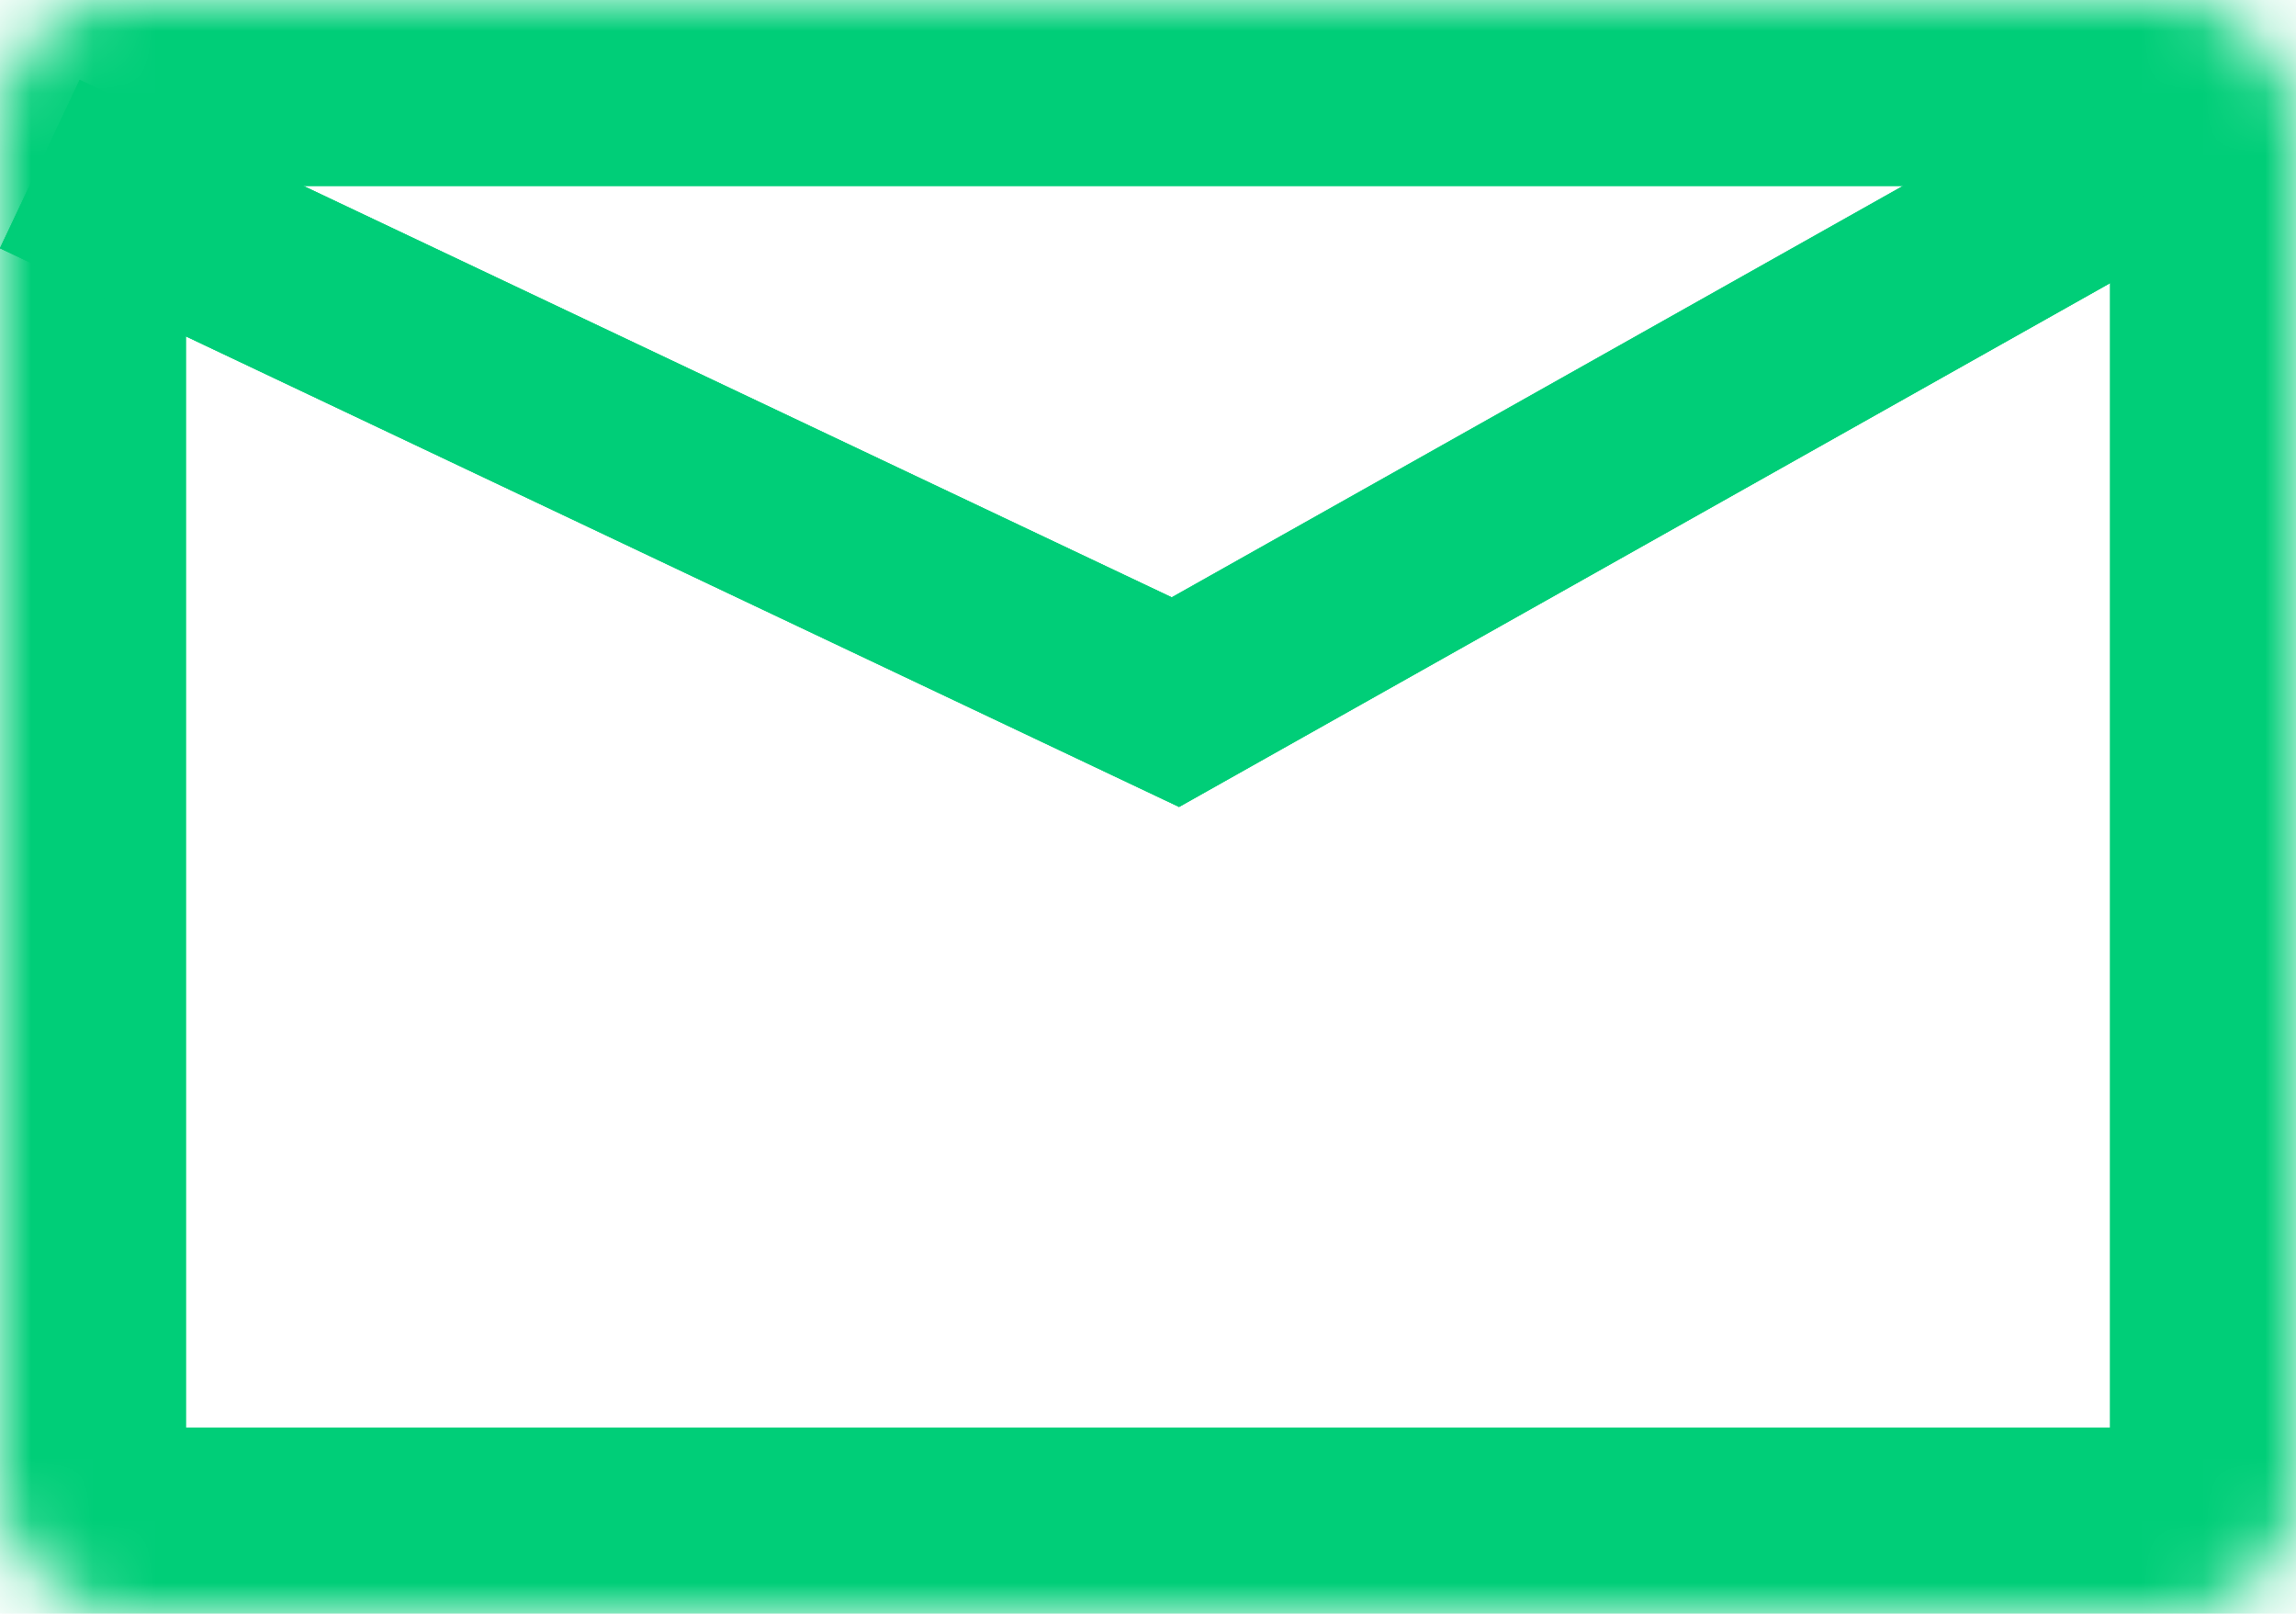
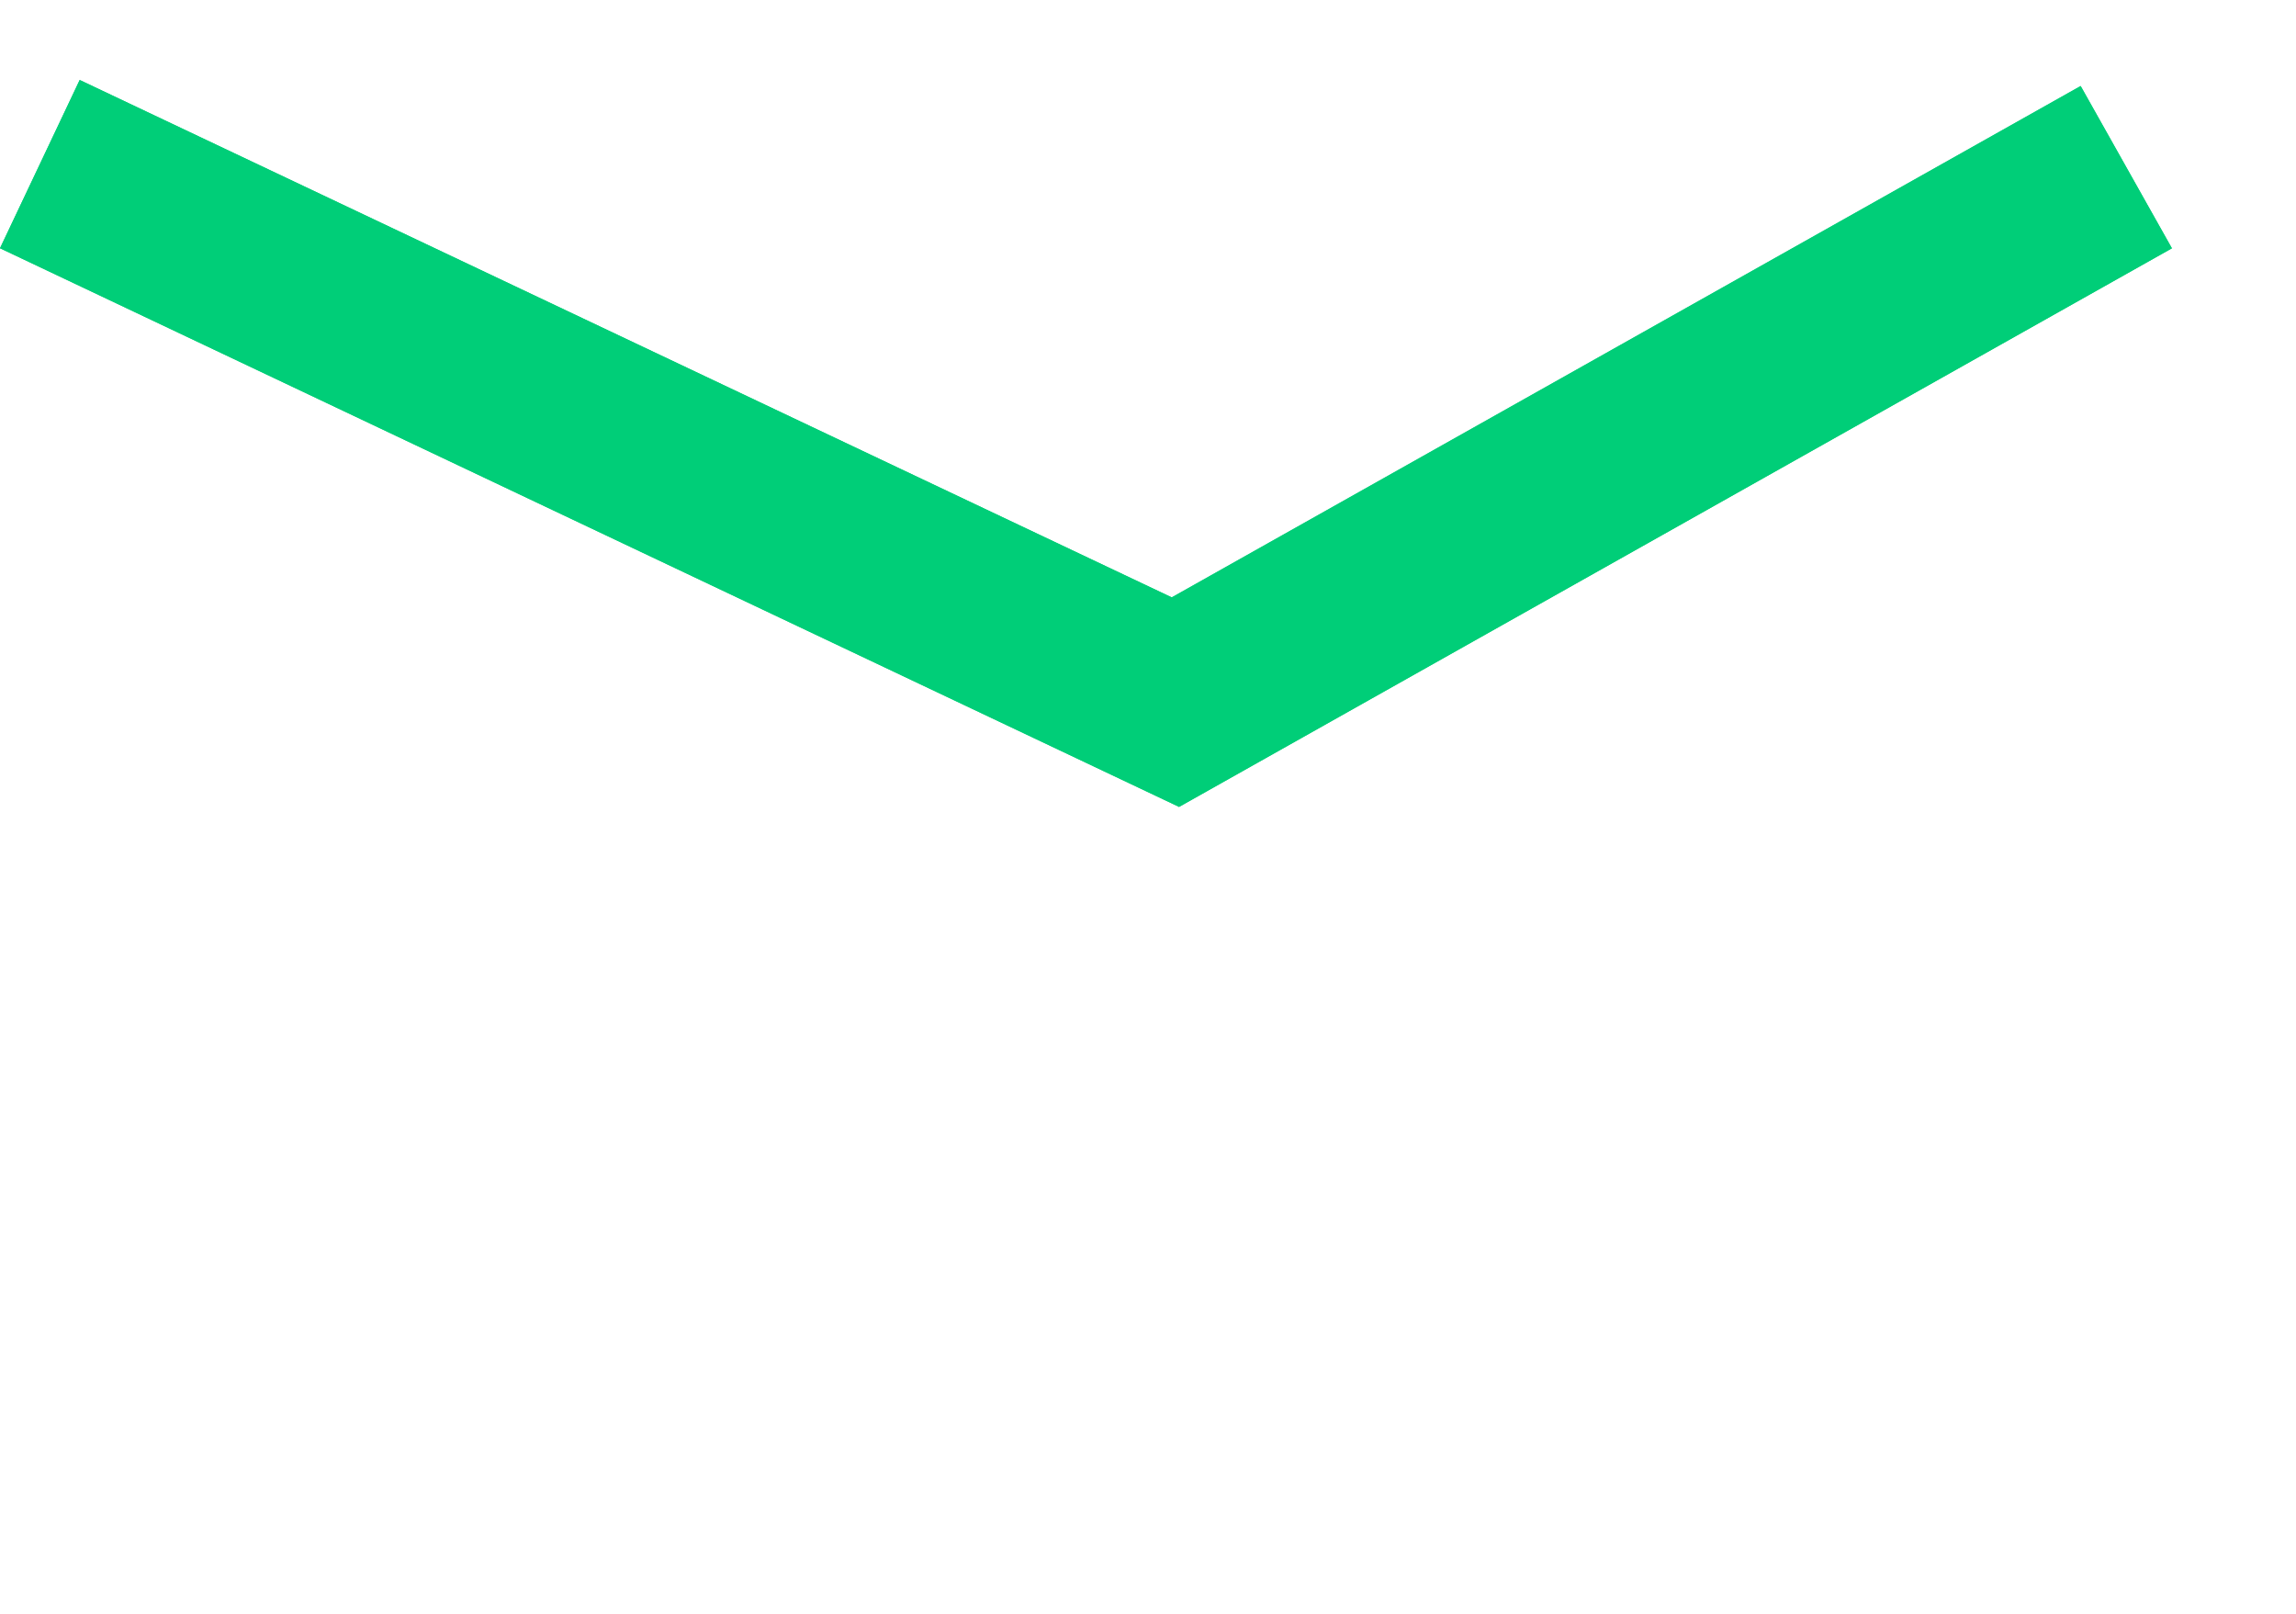
<svg xmlns="http://www.w3.org/2000/svg" width="37" height="26" viewBox="0 0 37 26" fill="none">
  <mask id="path-1-inside-1_1949_1074" fill="white">
-     <rect width="37" height="26" rx="2" />
-   </mask>
-   <rect width="37" height="26" rx="2" stroke="#00CE78" stroke-width="6" mask="url(#path-1-inside-1_1949_1074)" />
-   <line x1="0.642" y1="2.644" x2="19.642" y2="11.644" stroke="#00CE78" stroke-width="3" />
+     </mask>
  <line x1="0.642" y1="2.644" x2="19.642" y2="11.644" stroke="#00CE78" stroke-width="3" />
  <line x1="0.642" y1="2.644" x2="19.642" y2="11.644" stroke="#00CE78" stroke-width="3" />
  <line x1="18.265" y1="11.693" x2="34.265" y2="2.693" stroke="#00CE78" stroke-width="3" />
  <line x1="18.265" y1="11.693" x2="34.265" y2="2.693" stroke="#00CE78" stroke-width="3" />
-   <line x1="18.265" y1="11.693" x2="34.265" y2="2.693" stroke="#00CE78" stroke-width="3" />
</svg>